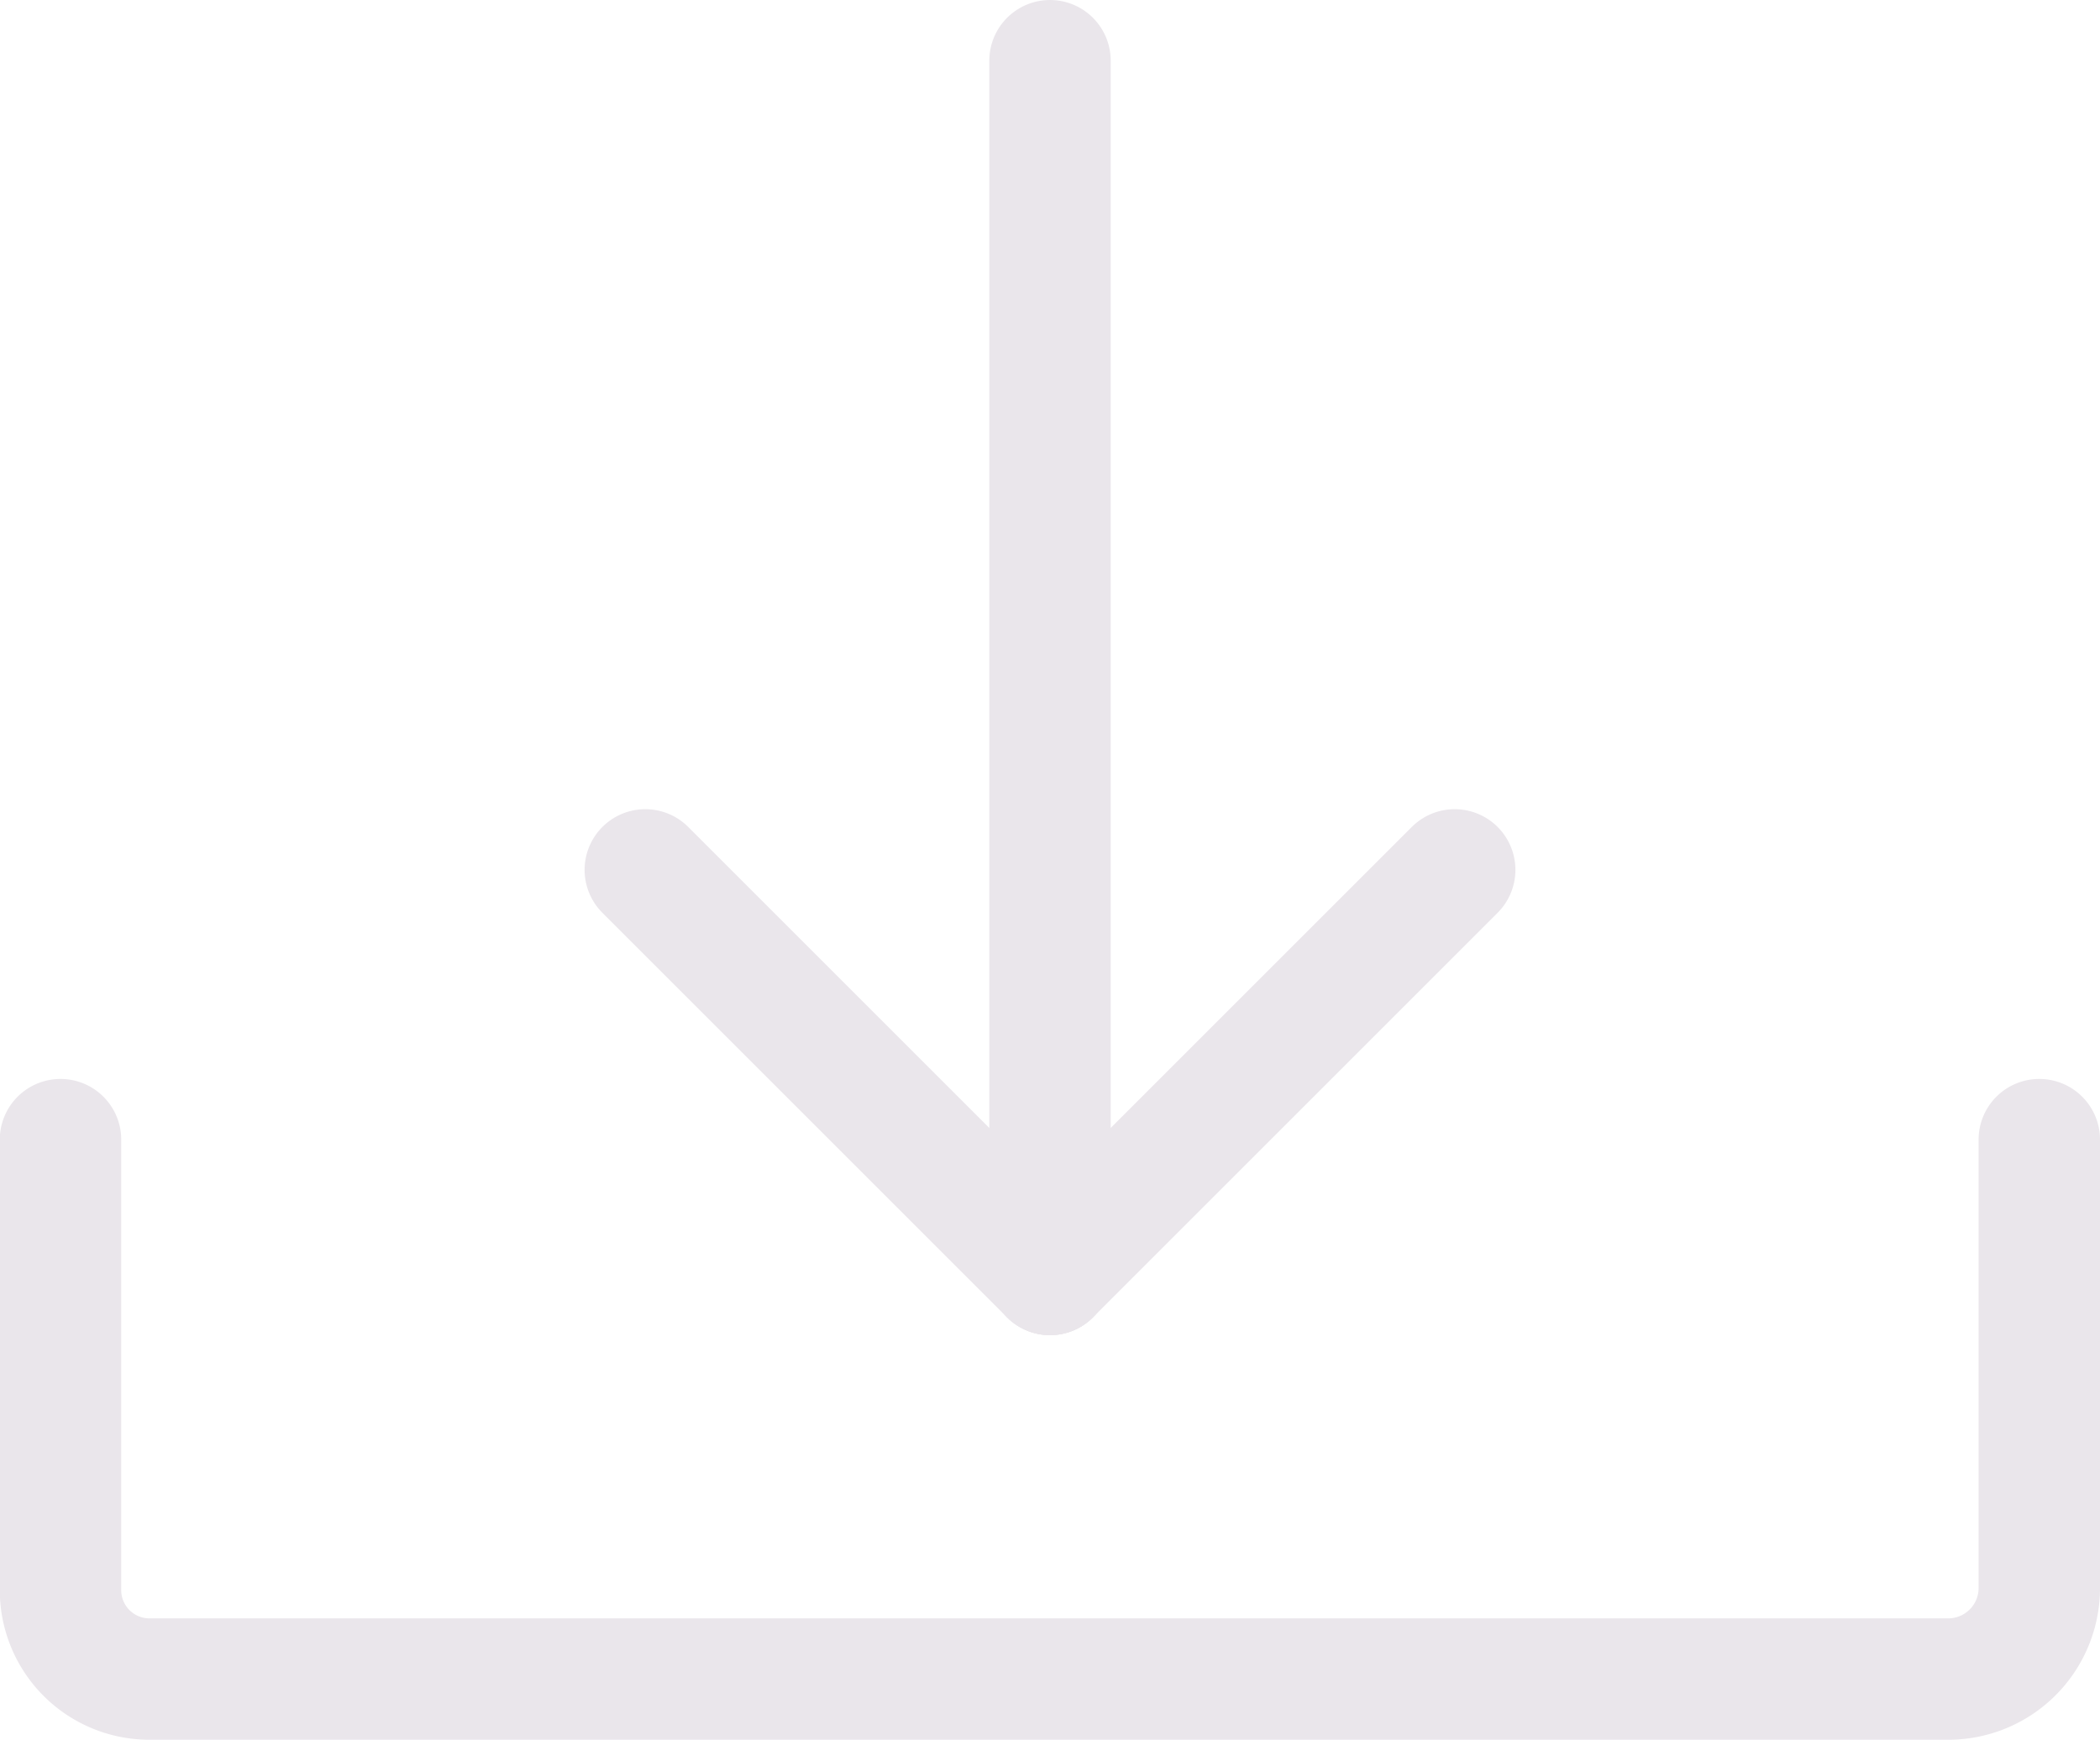
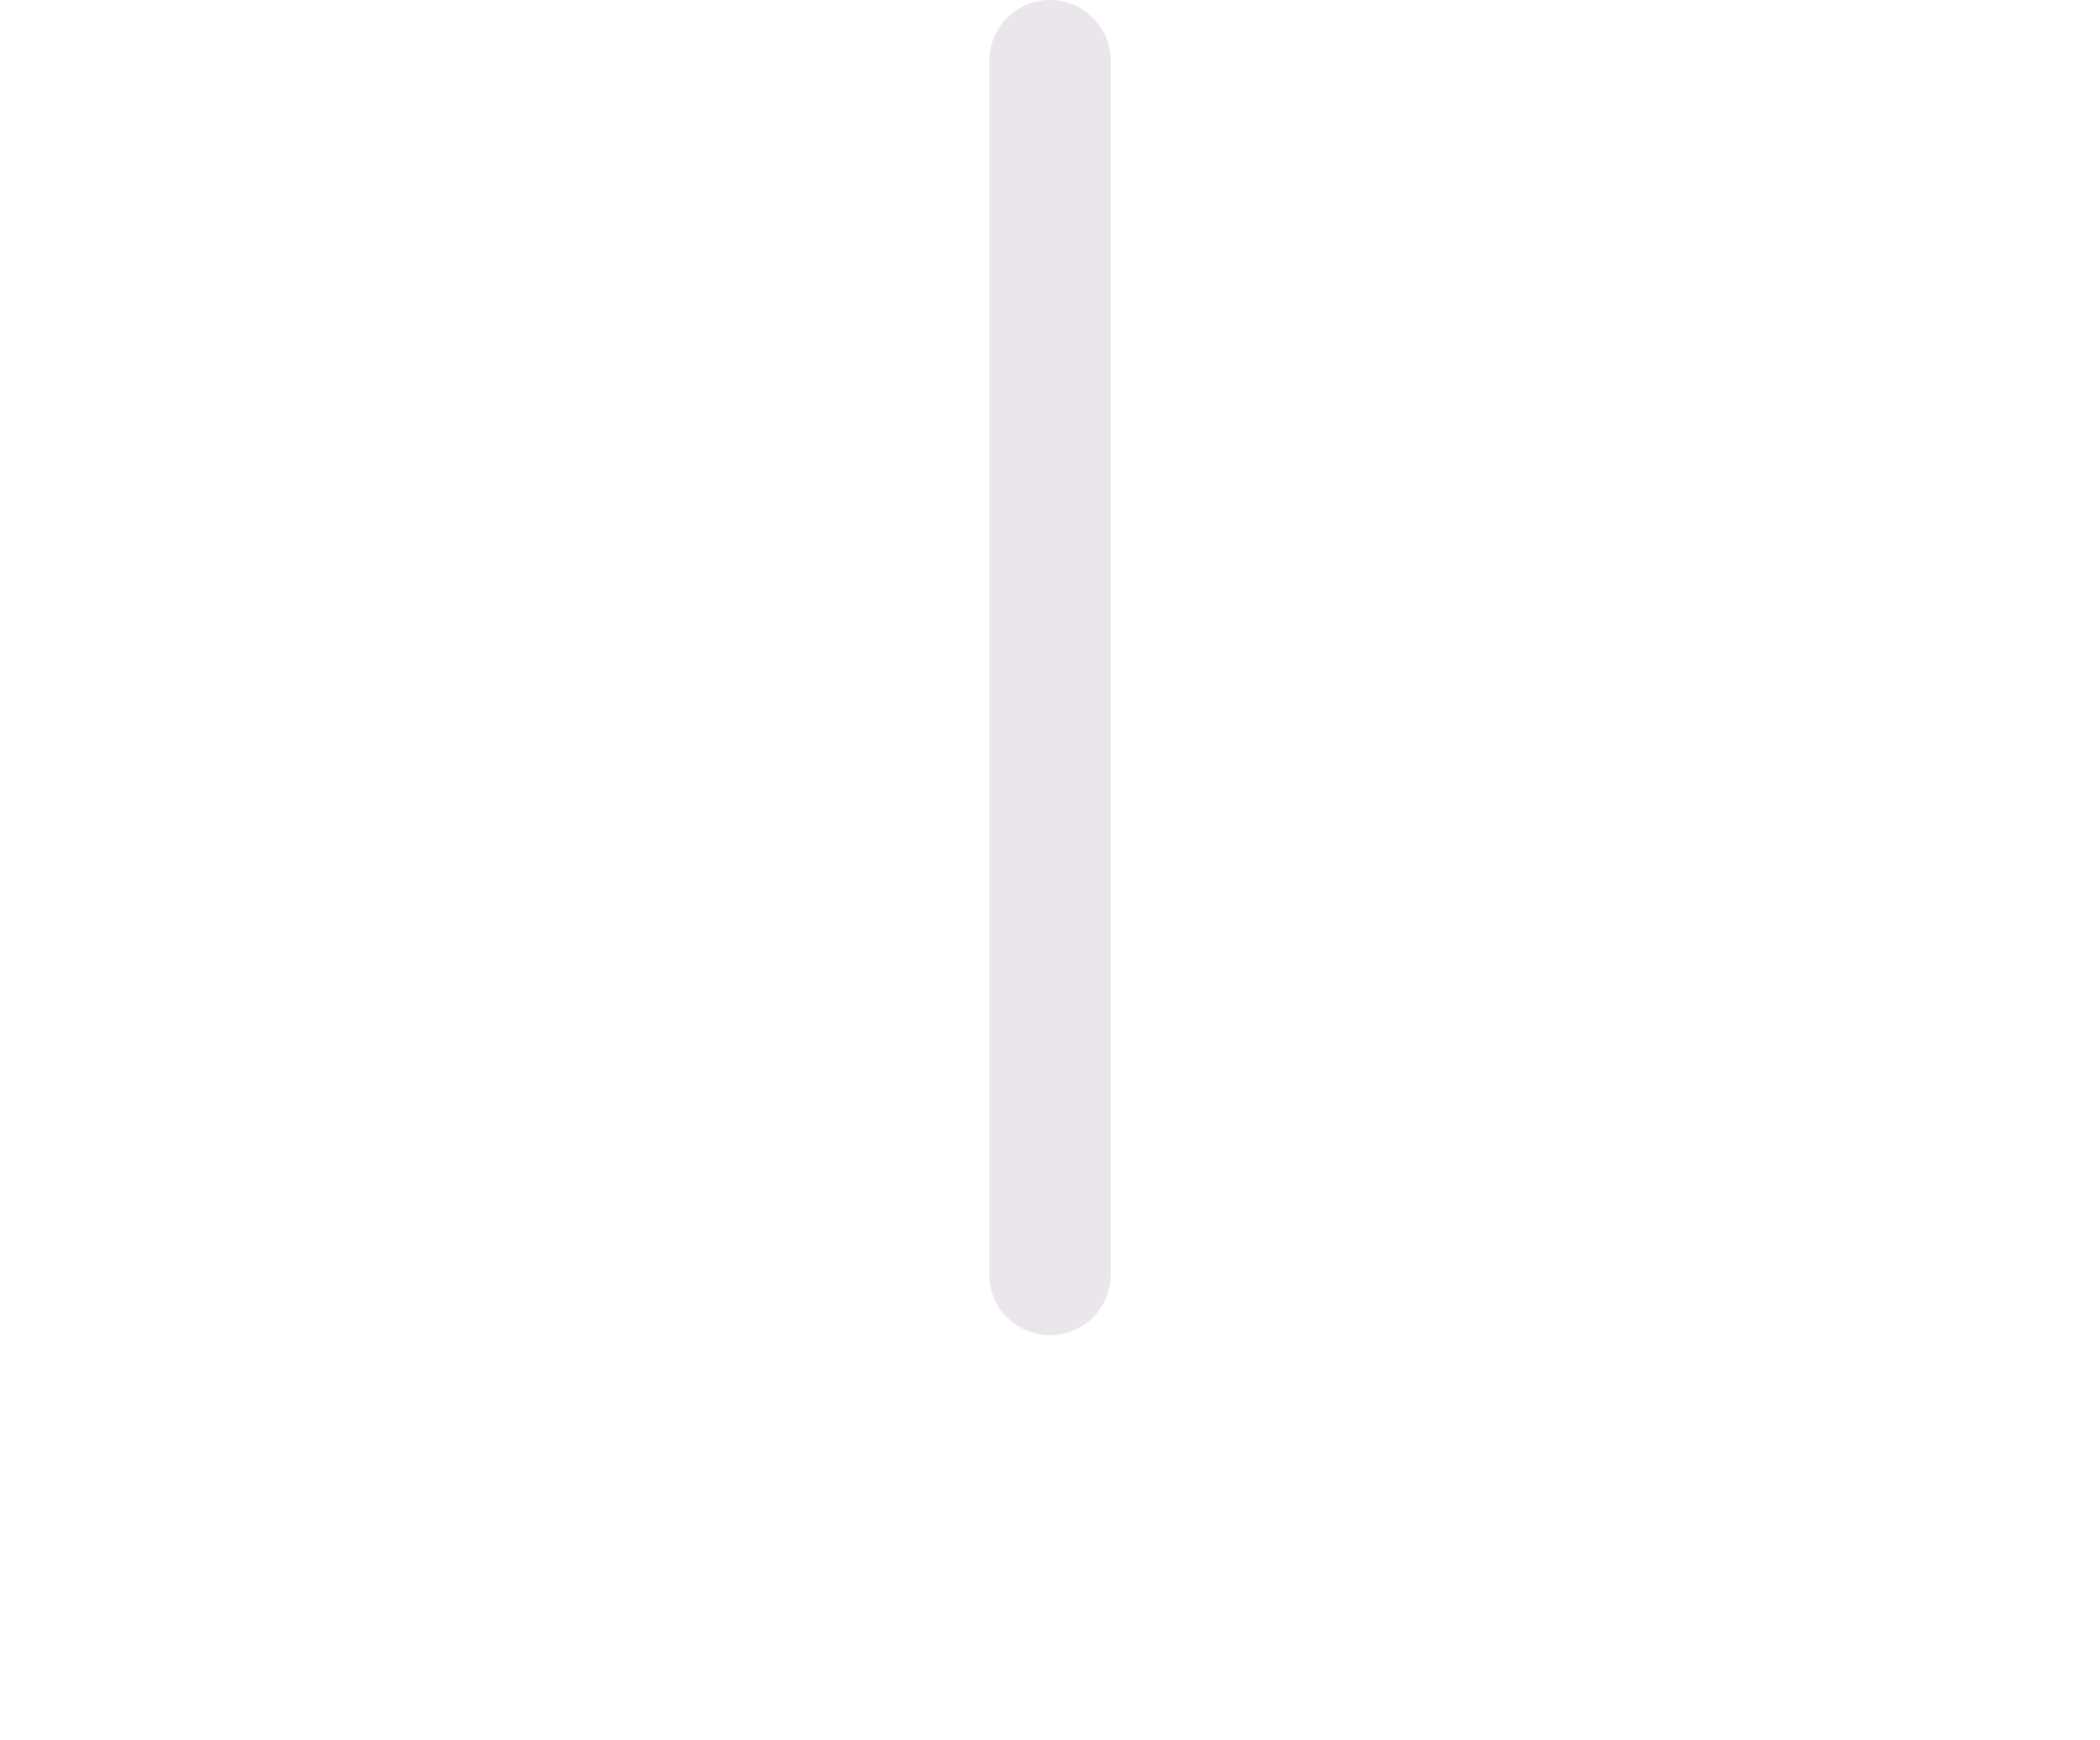
<svg xmlns="http://www.w3.org/2000/svg" width="20.756" height="17.2" viewBox="0 0 20.756 17.2">
  <g id="그룹_15136" data-name="그룹 15136" transform="translate(-191.9 -292.9)">
    <g id="그룹_15135" data-name="그룹 15135" transform="translate(197.833 301.5)">
-       <line id="선_75" data-name="선 75" x1="4" y2="4" transform="translate(4.445)" fill="none" stroke="#eae6eb" stroke-linecap="round" stroke-linejoin="round" stroke-width="1.2" />
-       <line id="선_76" data-name="선 76" x2="4" y2="4" transform="translate(0.445)" fill="none" stroke="#eae6eb" stroke-linecap="round" stroke-linejoin="round" stroke-width="1.2" />
-     </g>
-     <path id="패스_141618" data-name="패스 141618" d="M212.056,305.5v4.444a.9.9,0,0,1-.889.889h-17.8a.879.879,0,0,1-.869-.889V305.5" transform="translate(0 -1.333)" fill="none" stroke="#eae6eb" stroke-linecap="round" stroke-linejoin="round" stroke-width="1.2" />
+       </g>
    <line id="선_77" data-name="선 77" y2="12" transform="translate(202.278 293.5)" fill="none" stroke="#eae6eb" stroke-linecap="round" stroke-linejoin="round" stroke-width="1.2" />
  </g>
</svg>